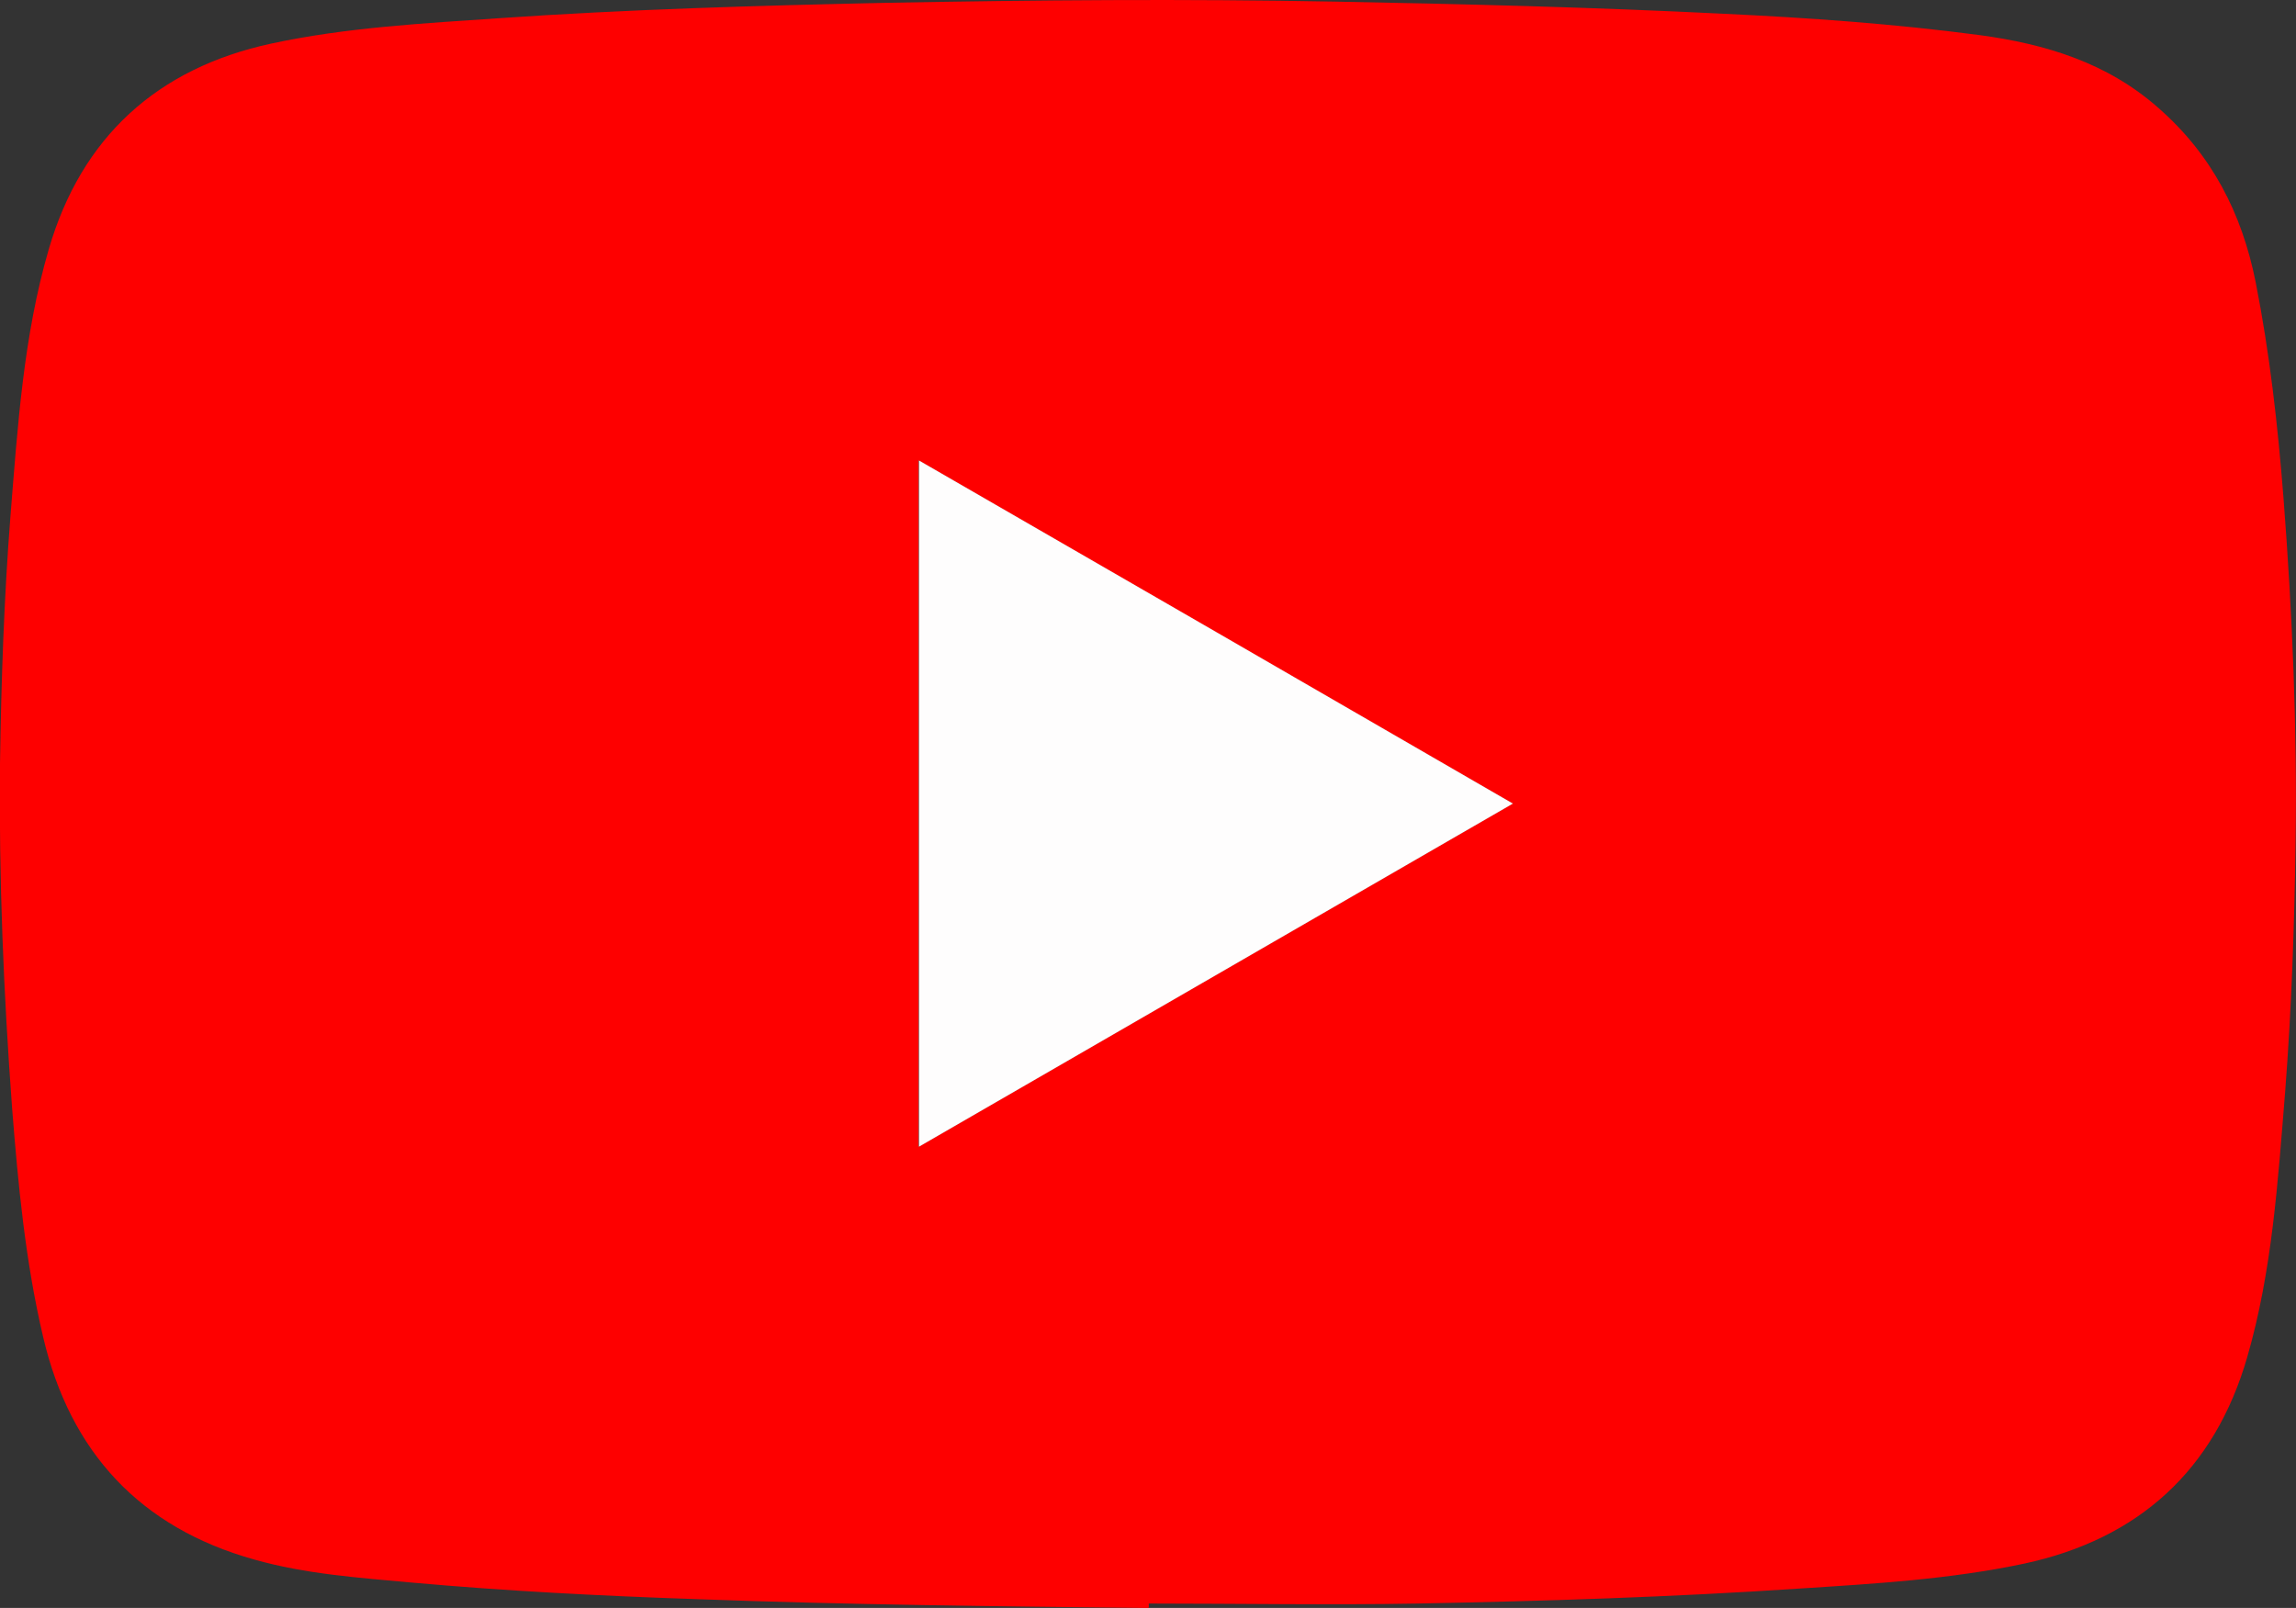
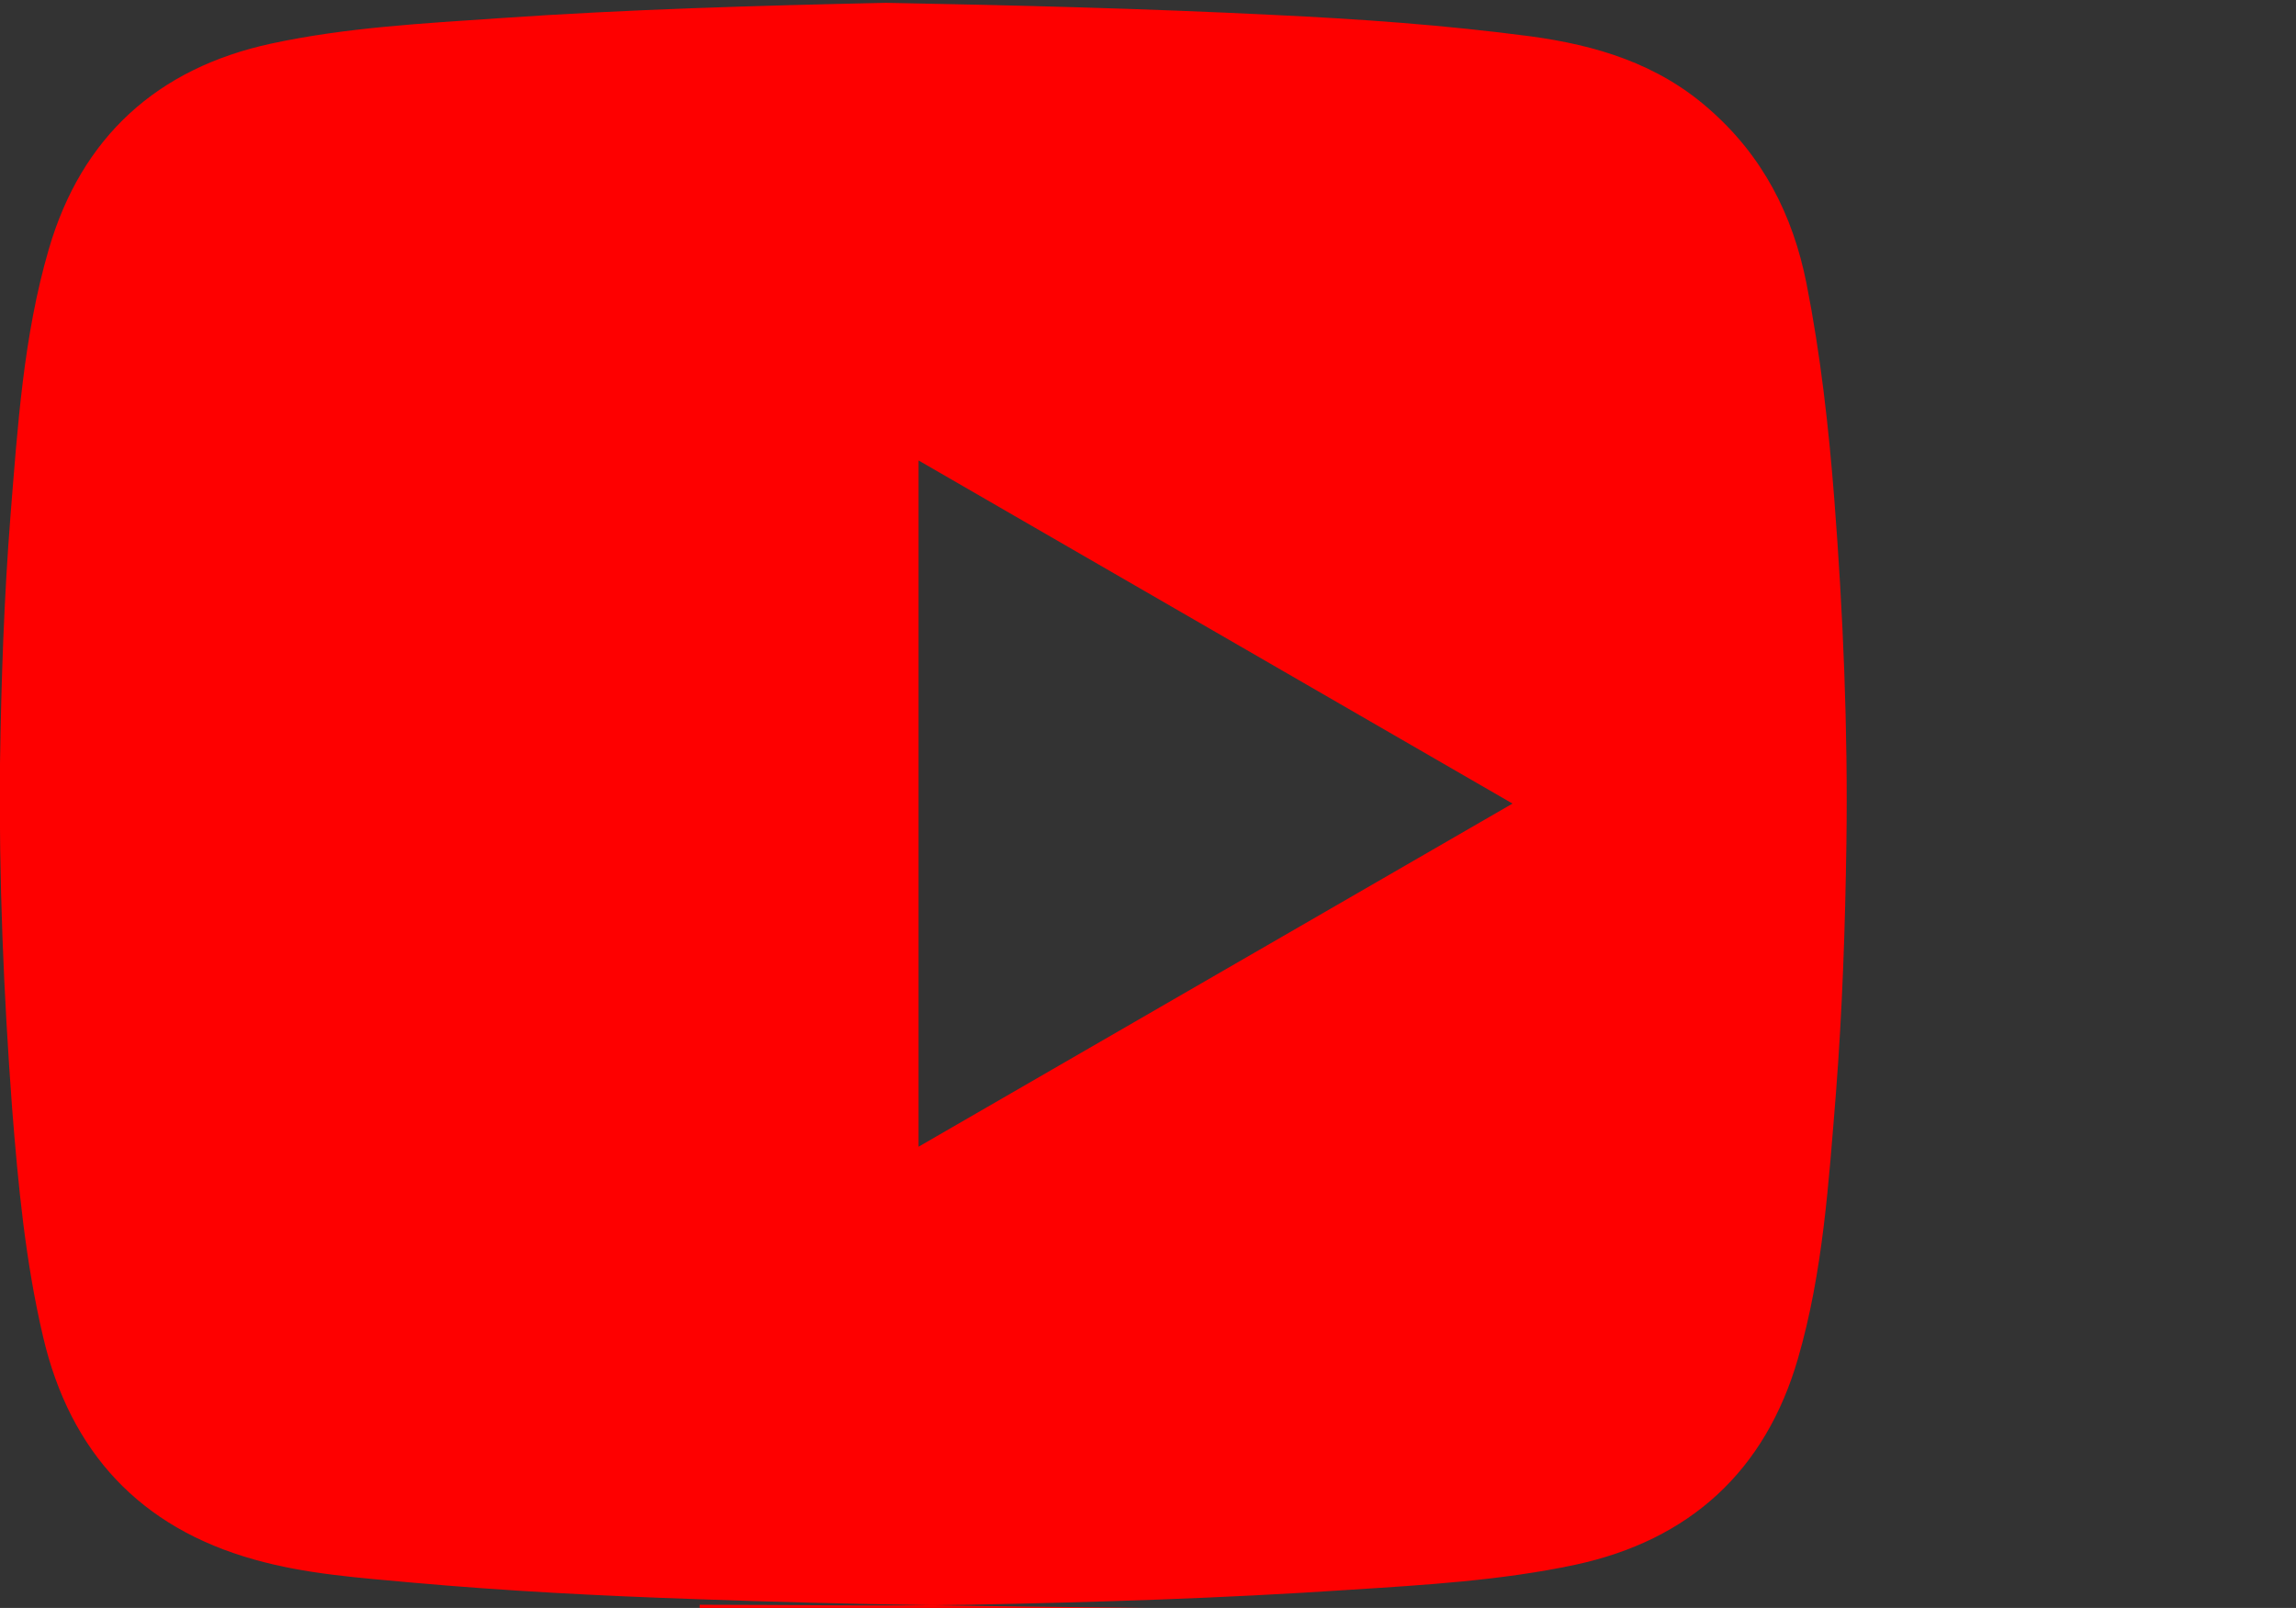
<svg xmlns="http://www.w3.org/2000/svg" viewBox="0 0 56.94 39.88">
  <rect x="0" y="0" width="56.94" height="39.88" fill="#333333" stroke="none" />
  <defs>
    <style>.e{fill:#fe0000;}.f{fill:#fefdfd;}</style>
  </defs>
  <g id="a" />
  <g id="b">
    <g id="c">
      <g id="d">
        <g>
-           <path class="e" d="M28.48,39.88c-3.75-.04-7.49-.08-11.24-.22-2.34-.08-4.69-.2-7.03-.41-1.31-.12-2.63-.21-3.9-.57-2.83-.79-4.57-2.66-5.24-5.52-.44-1.87-.62-3.77-.77-5.68C.09,24.65-.03,21.8,0,18.94c.03-2.05,.1-4.11,.26-6.15,.18-2.22,.32-4.45,.95-6.61C2.02,3.4,3.9,1.69,6.73,1.08c1.86-.4,3.77-.5,5.67-.63,3.19-.22,6.38-.31,9.57-.38C25.68,0,29.4-.03,33.11,.04c3.2,.06,6.41,.14,9.61,.3,2.13,.1,4.25,.25,6.37,.53,1.63,.22,3.16,.68,4.43,1.8,1.33,1.16,2.08,2.62,2.42,4.33,.35,1.77,.55,3.56,.69,5.35,.22,2.85,.34,5.7,.3,8.55-.03,2.06-.1,4.13-.26,6.19-.18,2.21-.32,4.43-.94,6.57-.81,2.8-2.69,4.51-5.53,5.12-1.84,.39-3.73,.5-5.6,.62-3.14,.21-6.29,.31-9.44,.37-2.22,.04-4.45,0-6.67,0v.09Zm-5.7-28.45V28.44c4.92-2.84,9.81-5.67,14.73-8.51-4.93-2.85-9.81-5.67-14.73-8.51Z" />
-           <path class="f" d="M22.79,11.42c4.92,2.84,9.81,5.66,14.73,8.51-4.92,2.84-9.81,5.67-14.73,8.51V11.42Z" />
+           <path class="e" d="M28.48,39.88c-3.75-.04-7.49-.08-11.24-.22-2.34-.08-4.69-.2-7.03-.41-1.31-.12-2.63-.21-3.9-.57-2.83-.79-4.57-2.66-5.24-5.52-.44-1.87-.62-3.77-.77-5.68C.09,24.65-.03,21.8,0,18.94c.03-2.05,.1-4.11,.26-6.15,.18-2.22,.32-4.45,.95-6.61C2.02,3.4,3.9,1.69,6.73,1.08c1.86-.4,3.77-.5,5.67-.63,3.19-.22,6.38-.31,9.57-.38c3.2,.06,6.41,.14,9.61,.3,2.13,.1,4.25,.25,6.37,.53,1.63,.22,3.16,.68,4.43,1.8,1.33,1.16,2.08,2.62,2.42,4.33,.35,1.77,.55,3.56,.69,5.35,.22,2.85,.34,5.7,.3,8.55-.03,2.06-.1,4.13-.26,6.19-.18,2.21-.32,4.43-.94,6.57-.81,2.8-2.69,4.51-5.53,5.12-1.84,.39-3.73,.5-5.6,.62-3.14,.21-6.29,.31-9.44,.37-2.22,.04-4.45,0-6.67,0v.09Zm-5.7-28.45V28.44c4.92-2.84,9.81-5.67,14.73-8.51-4.93-2.85-9.81-5.67-14.73-8.51Z" />
        </g>
      </g>
    </g>
  </g>
</svg>